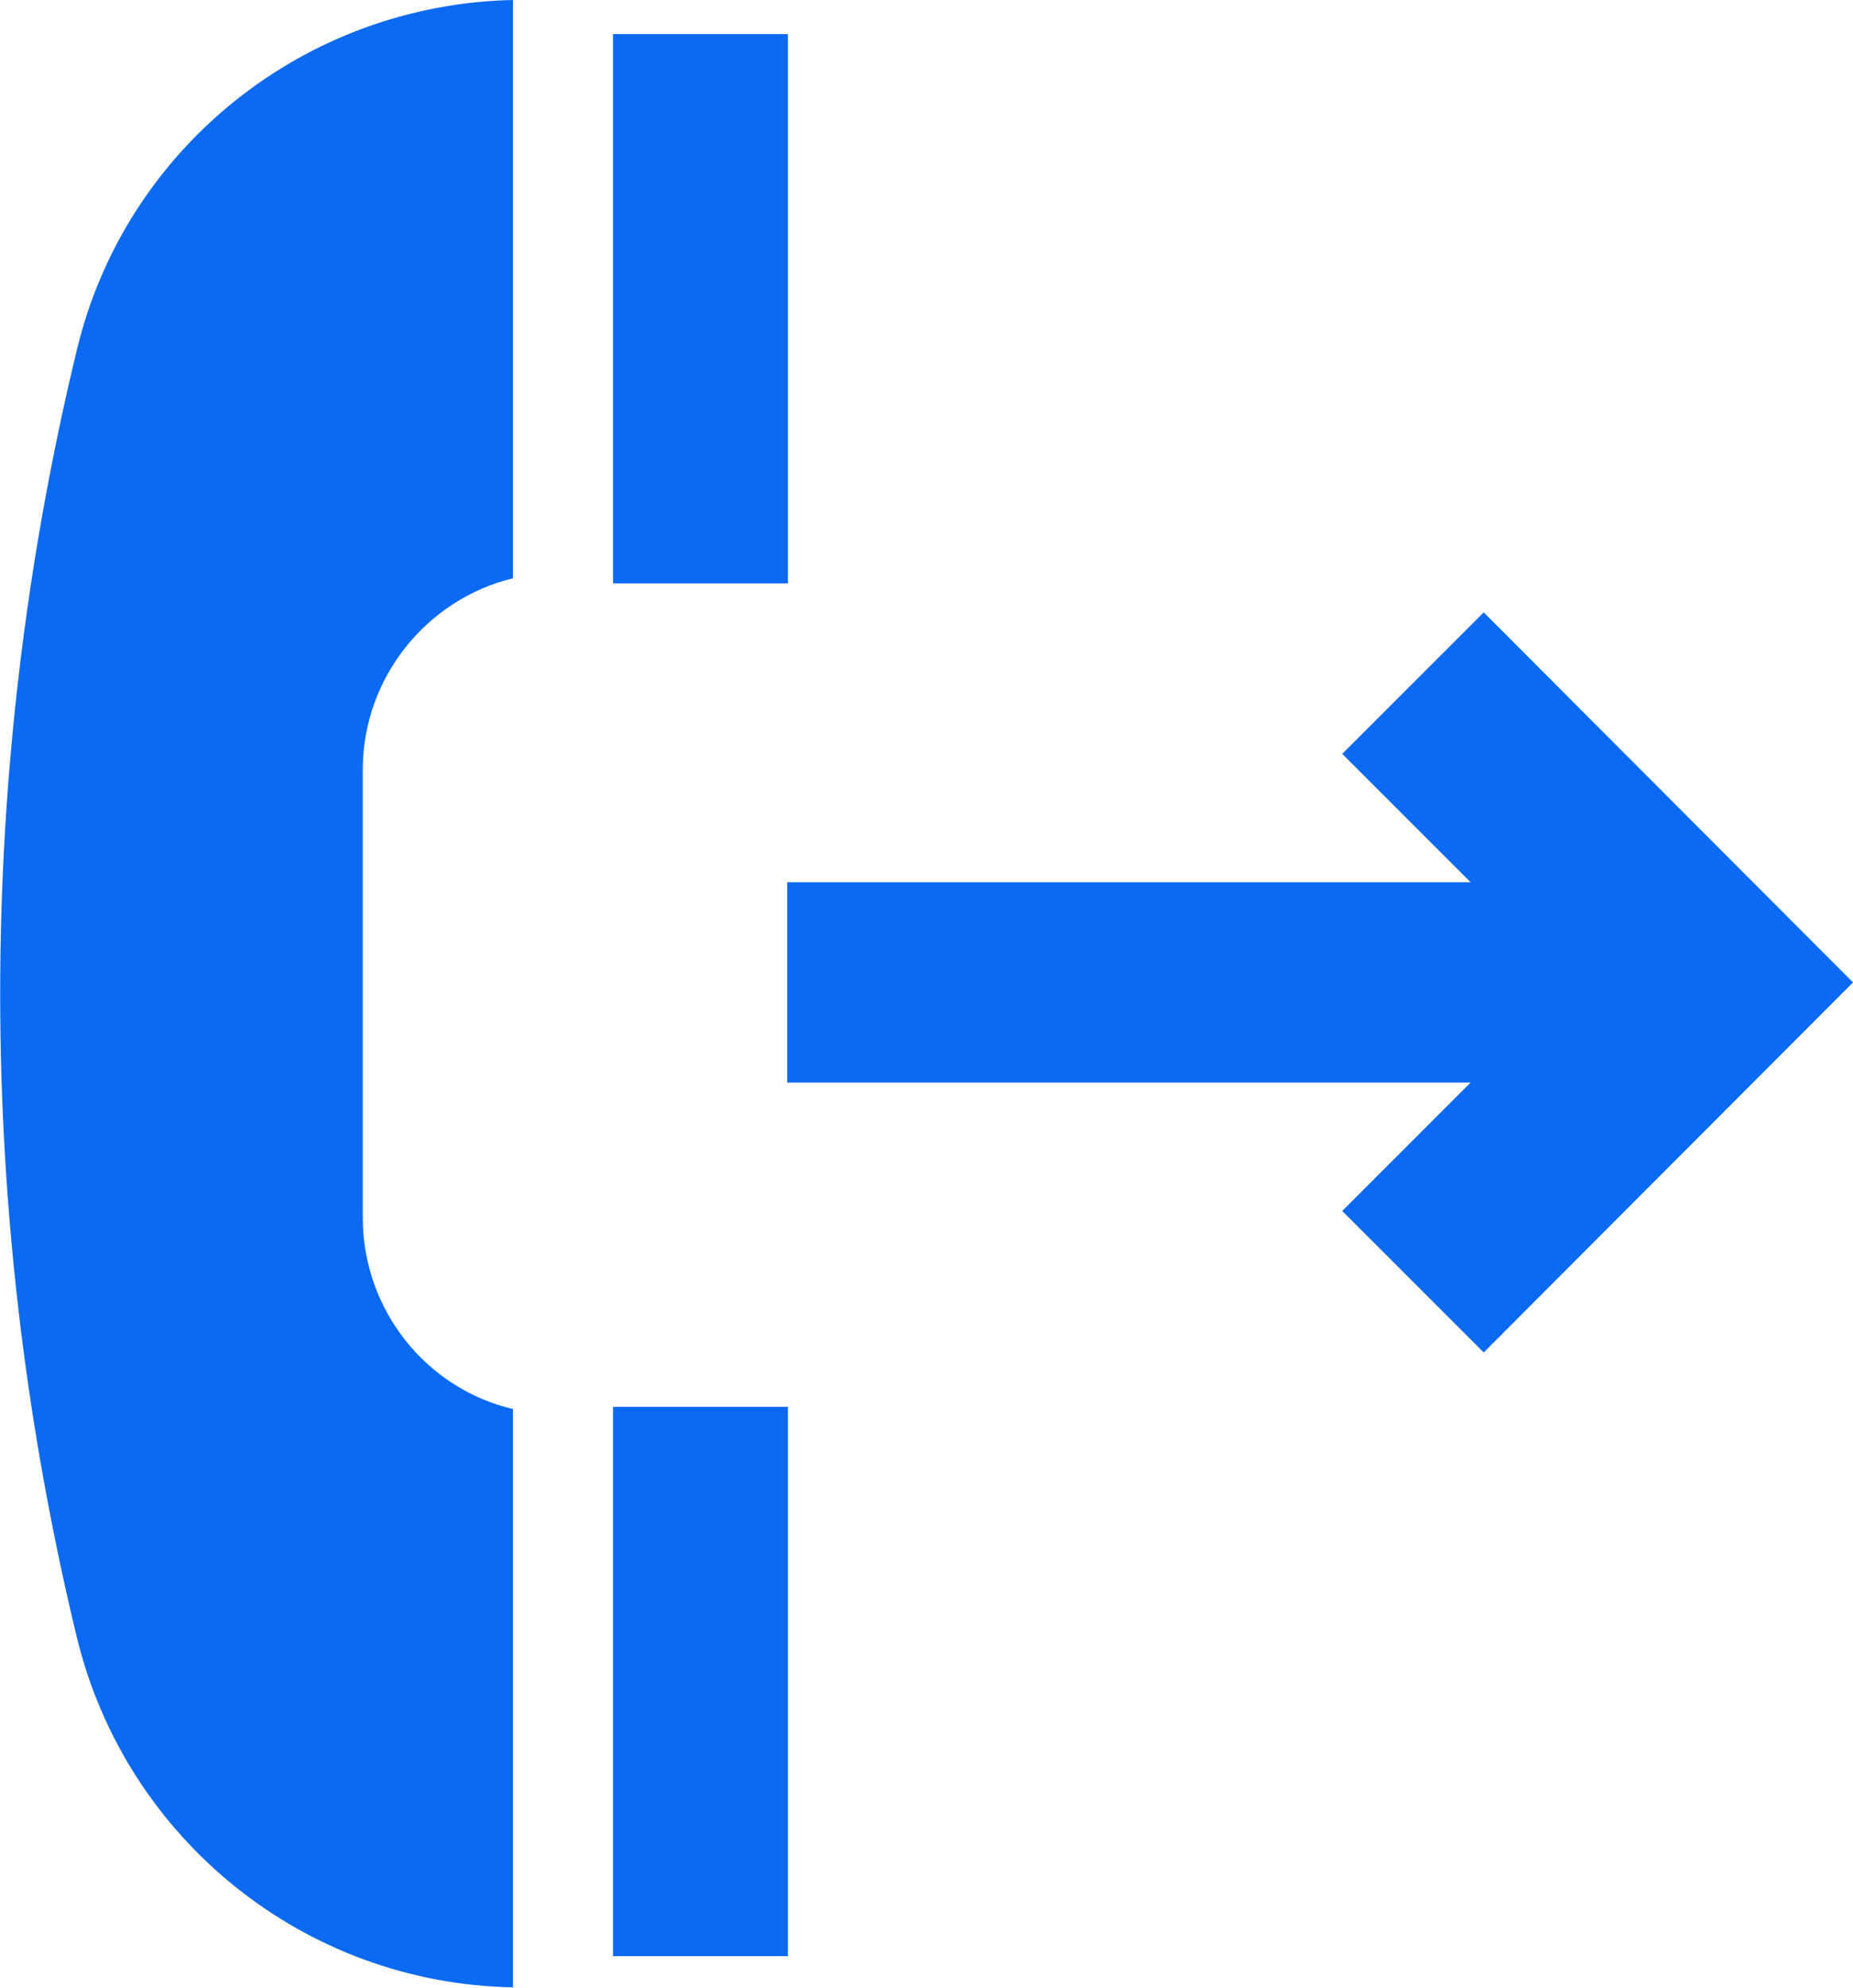
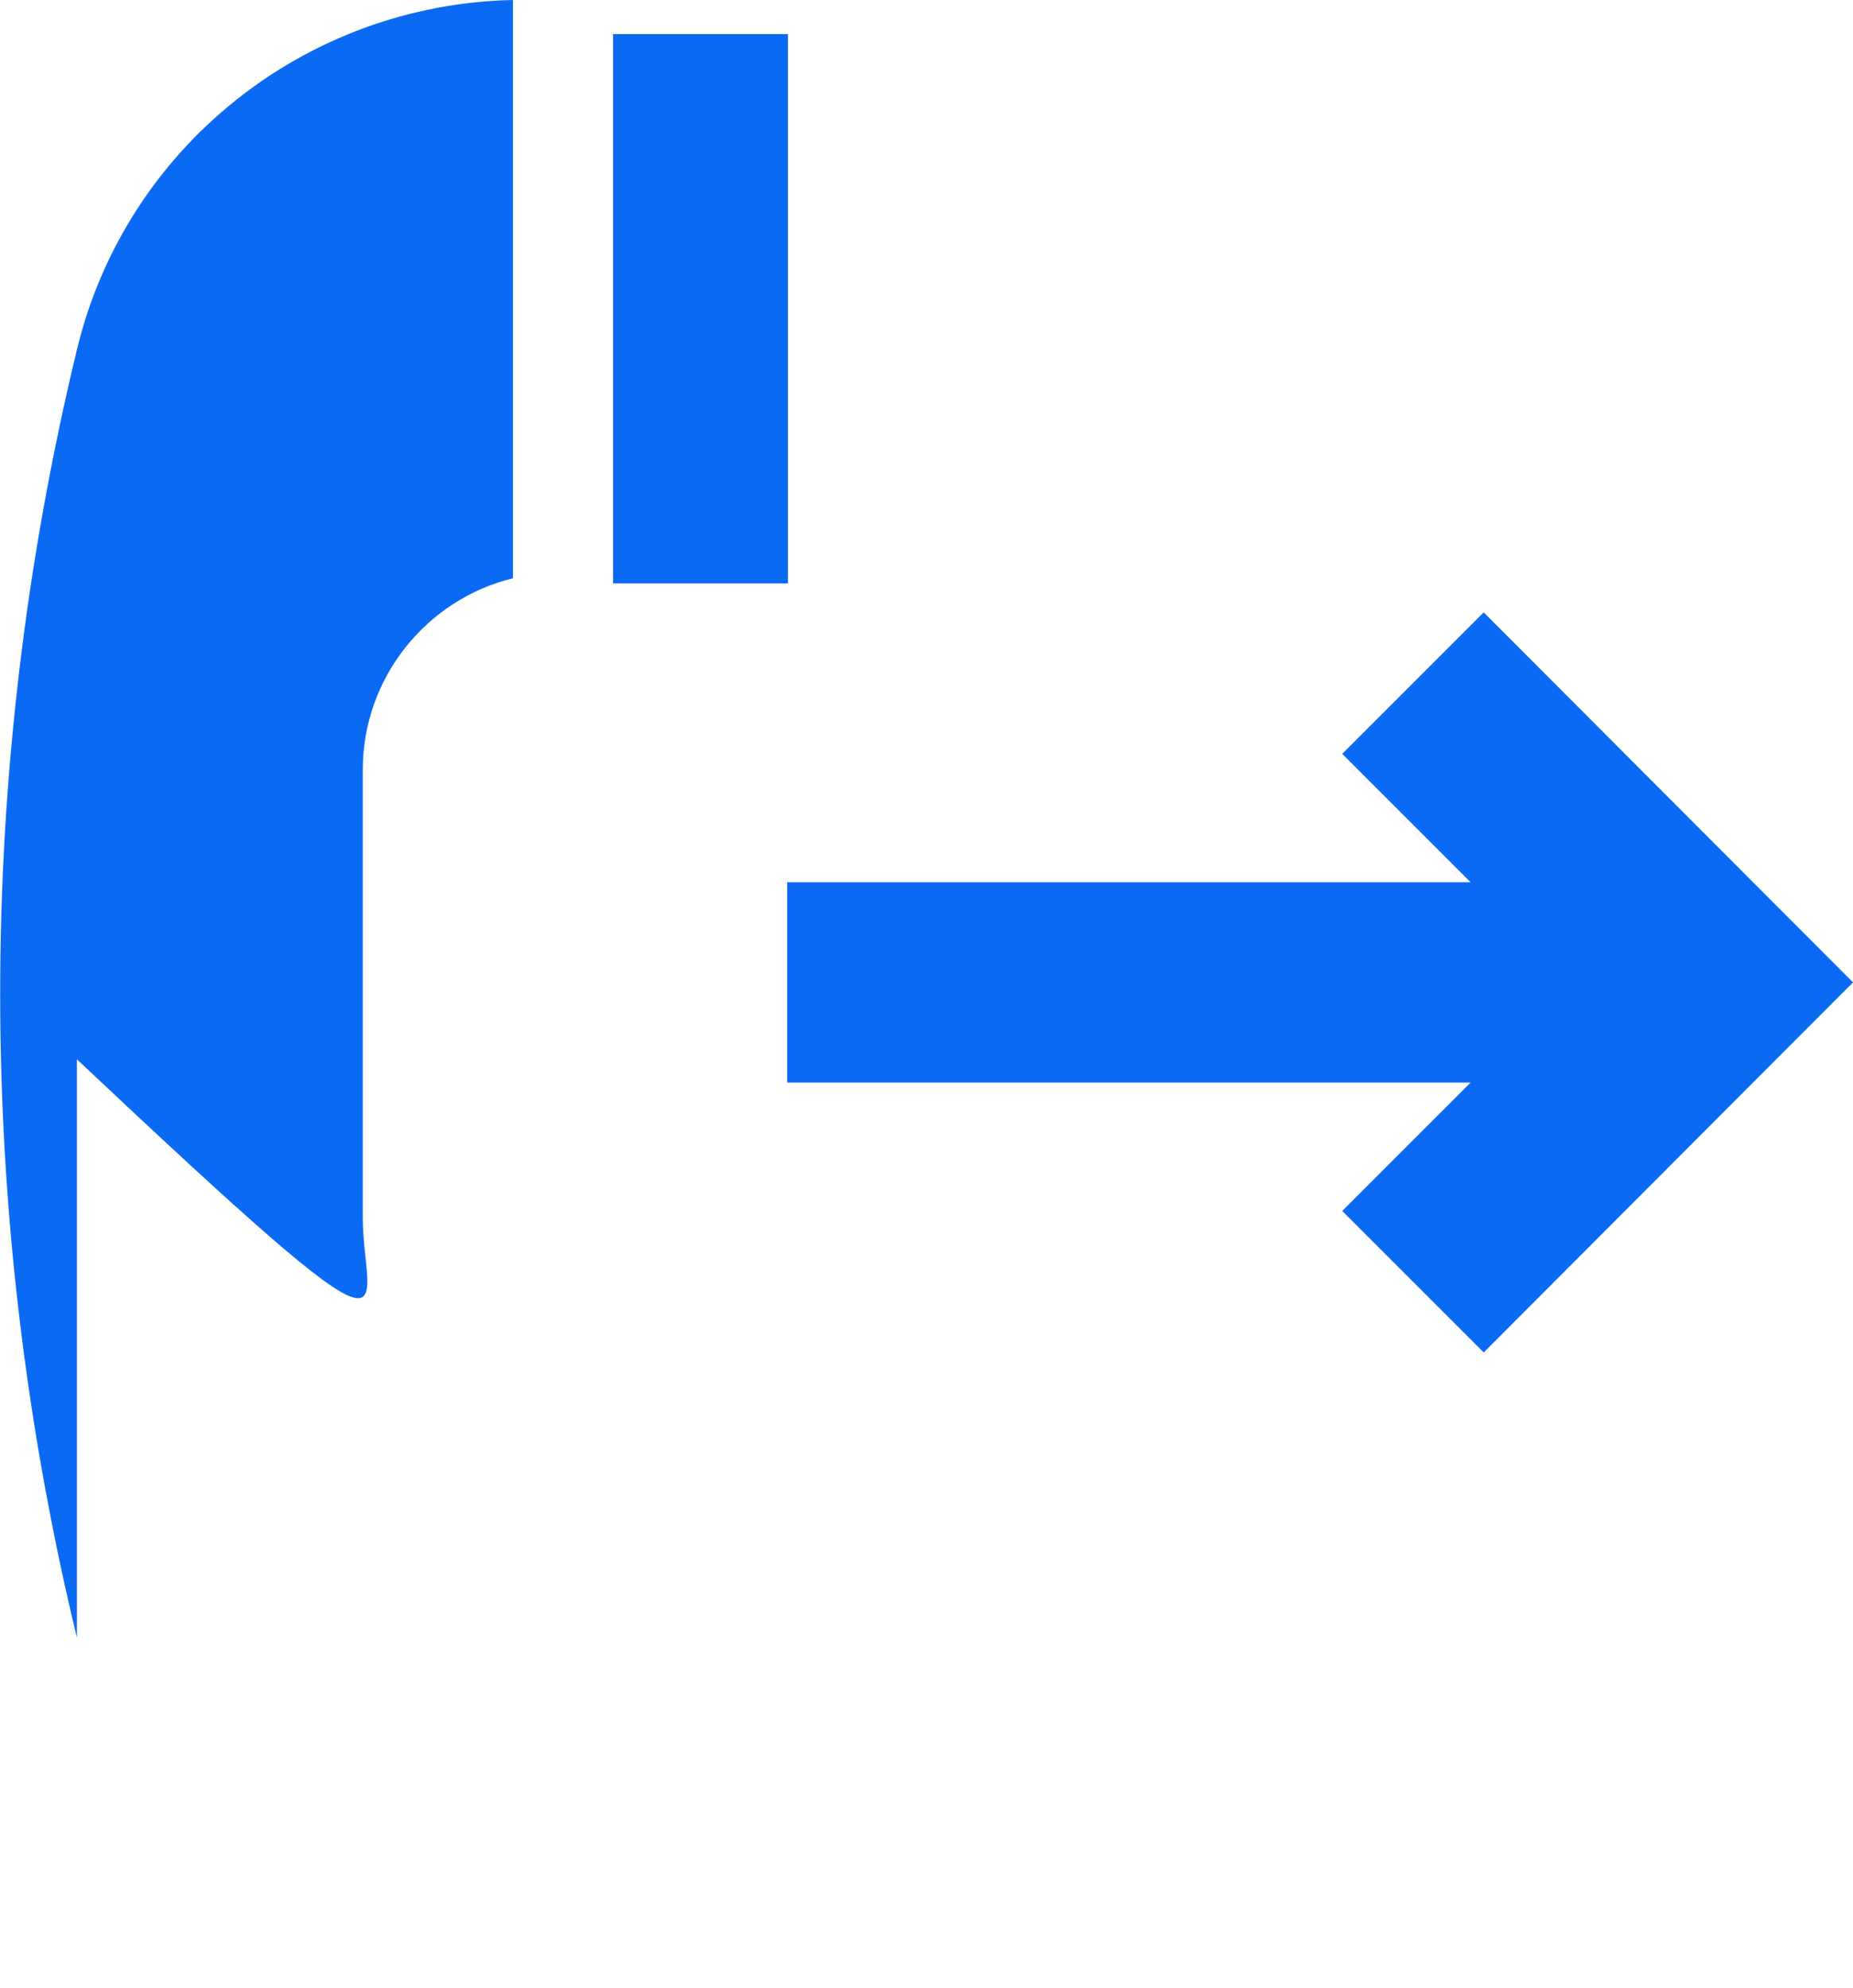
<svg xmlns="http://www.w3.org/2000/svg" version="1.0" id="Capa_1" x="0px" y="0px" viewBox="0 0 25.54 27.4" style="enable-background:new 0 0 25.54 27.4;" xml:space="preserve">
  <style type="text/css">
	.st0{fill:#0B6AF4;}
</style>
  <g>
-     <path class="st0" d="M7.07,7.97V0C4.21,0.06,1.73,2.03,1.06,4.82c-1.41,5.83-1.41,11.92,0,17.75c0.68,2.79,3.15,4.77,6.01,4.82   v-7.97C5.88,19.14,5,18.06,5,16.78v-6.17C5,9.34,5.88,8.26,7.07,7.97z" />
+     <path class="st0" d="M7.07,7.97V0C4.21,0.06,1.73,2.03,1.06,4.82c-1.41,5.83-1.41,11.92,0,17.75v-7.97C5.88,19.14,5,18.06,5,16.78v-6.17C5,9.34,5.88,8.26,7.07,7.97z" />
    <rect x="8.45" y="0.47" class="st0" width="2.41" height="7.57" />
-     <rect x="8.45" y="19.39" class="st0" width="2.41" height="7.57" />
    <polygon class="st0" points="20.45,8.44 18.5,10.39 20.27,12.16 10.85,12.16 10.85,14.92 20.27,14.92 18.5,16.69 20.45,18.64    25.54,13.54  " />
  </g>
</svg>